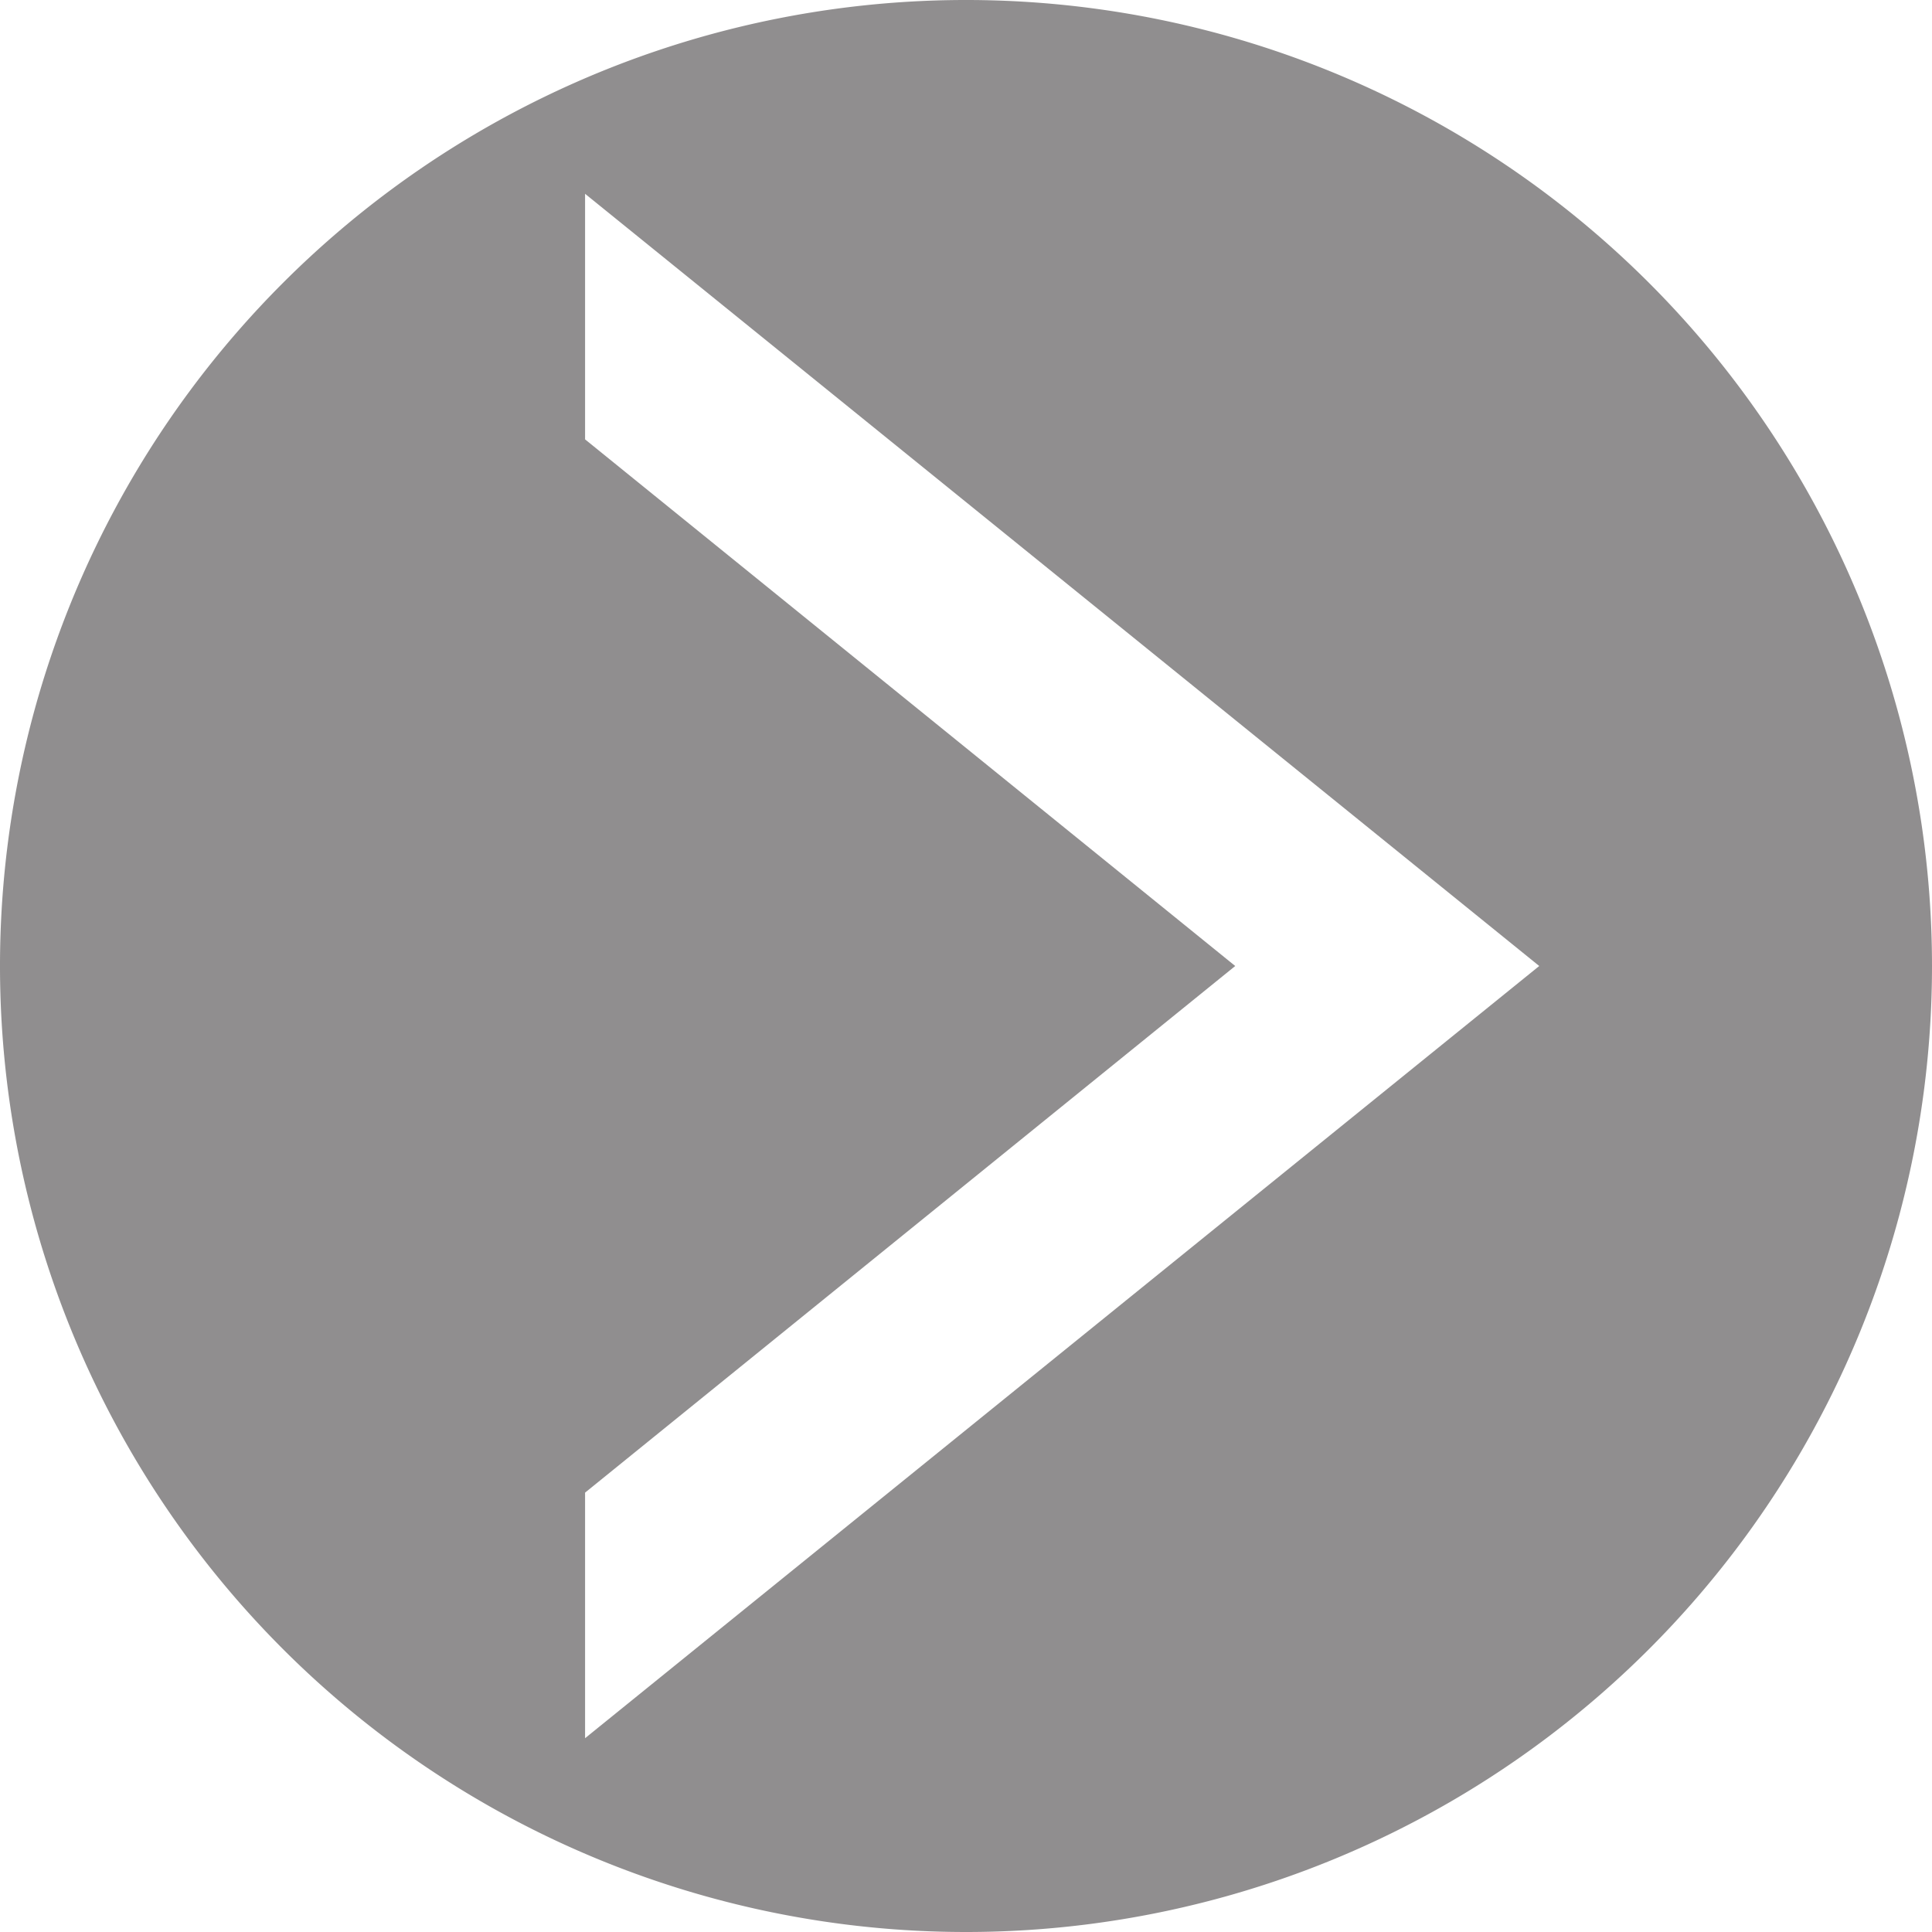
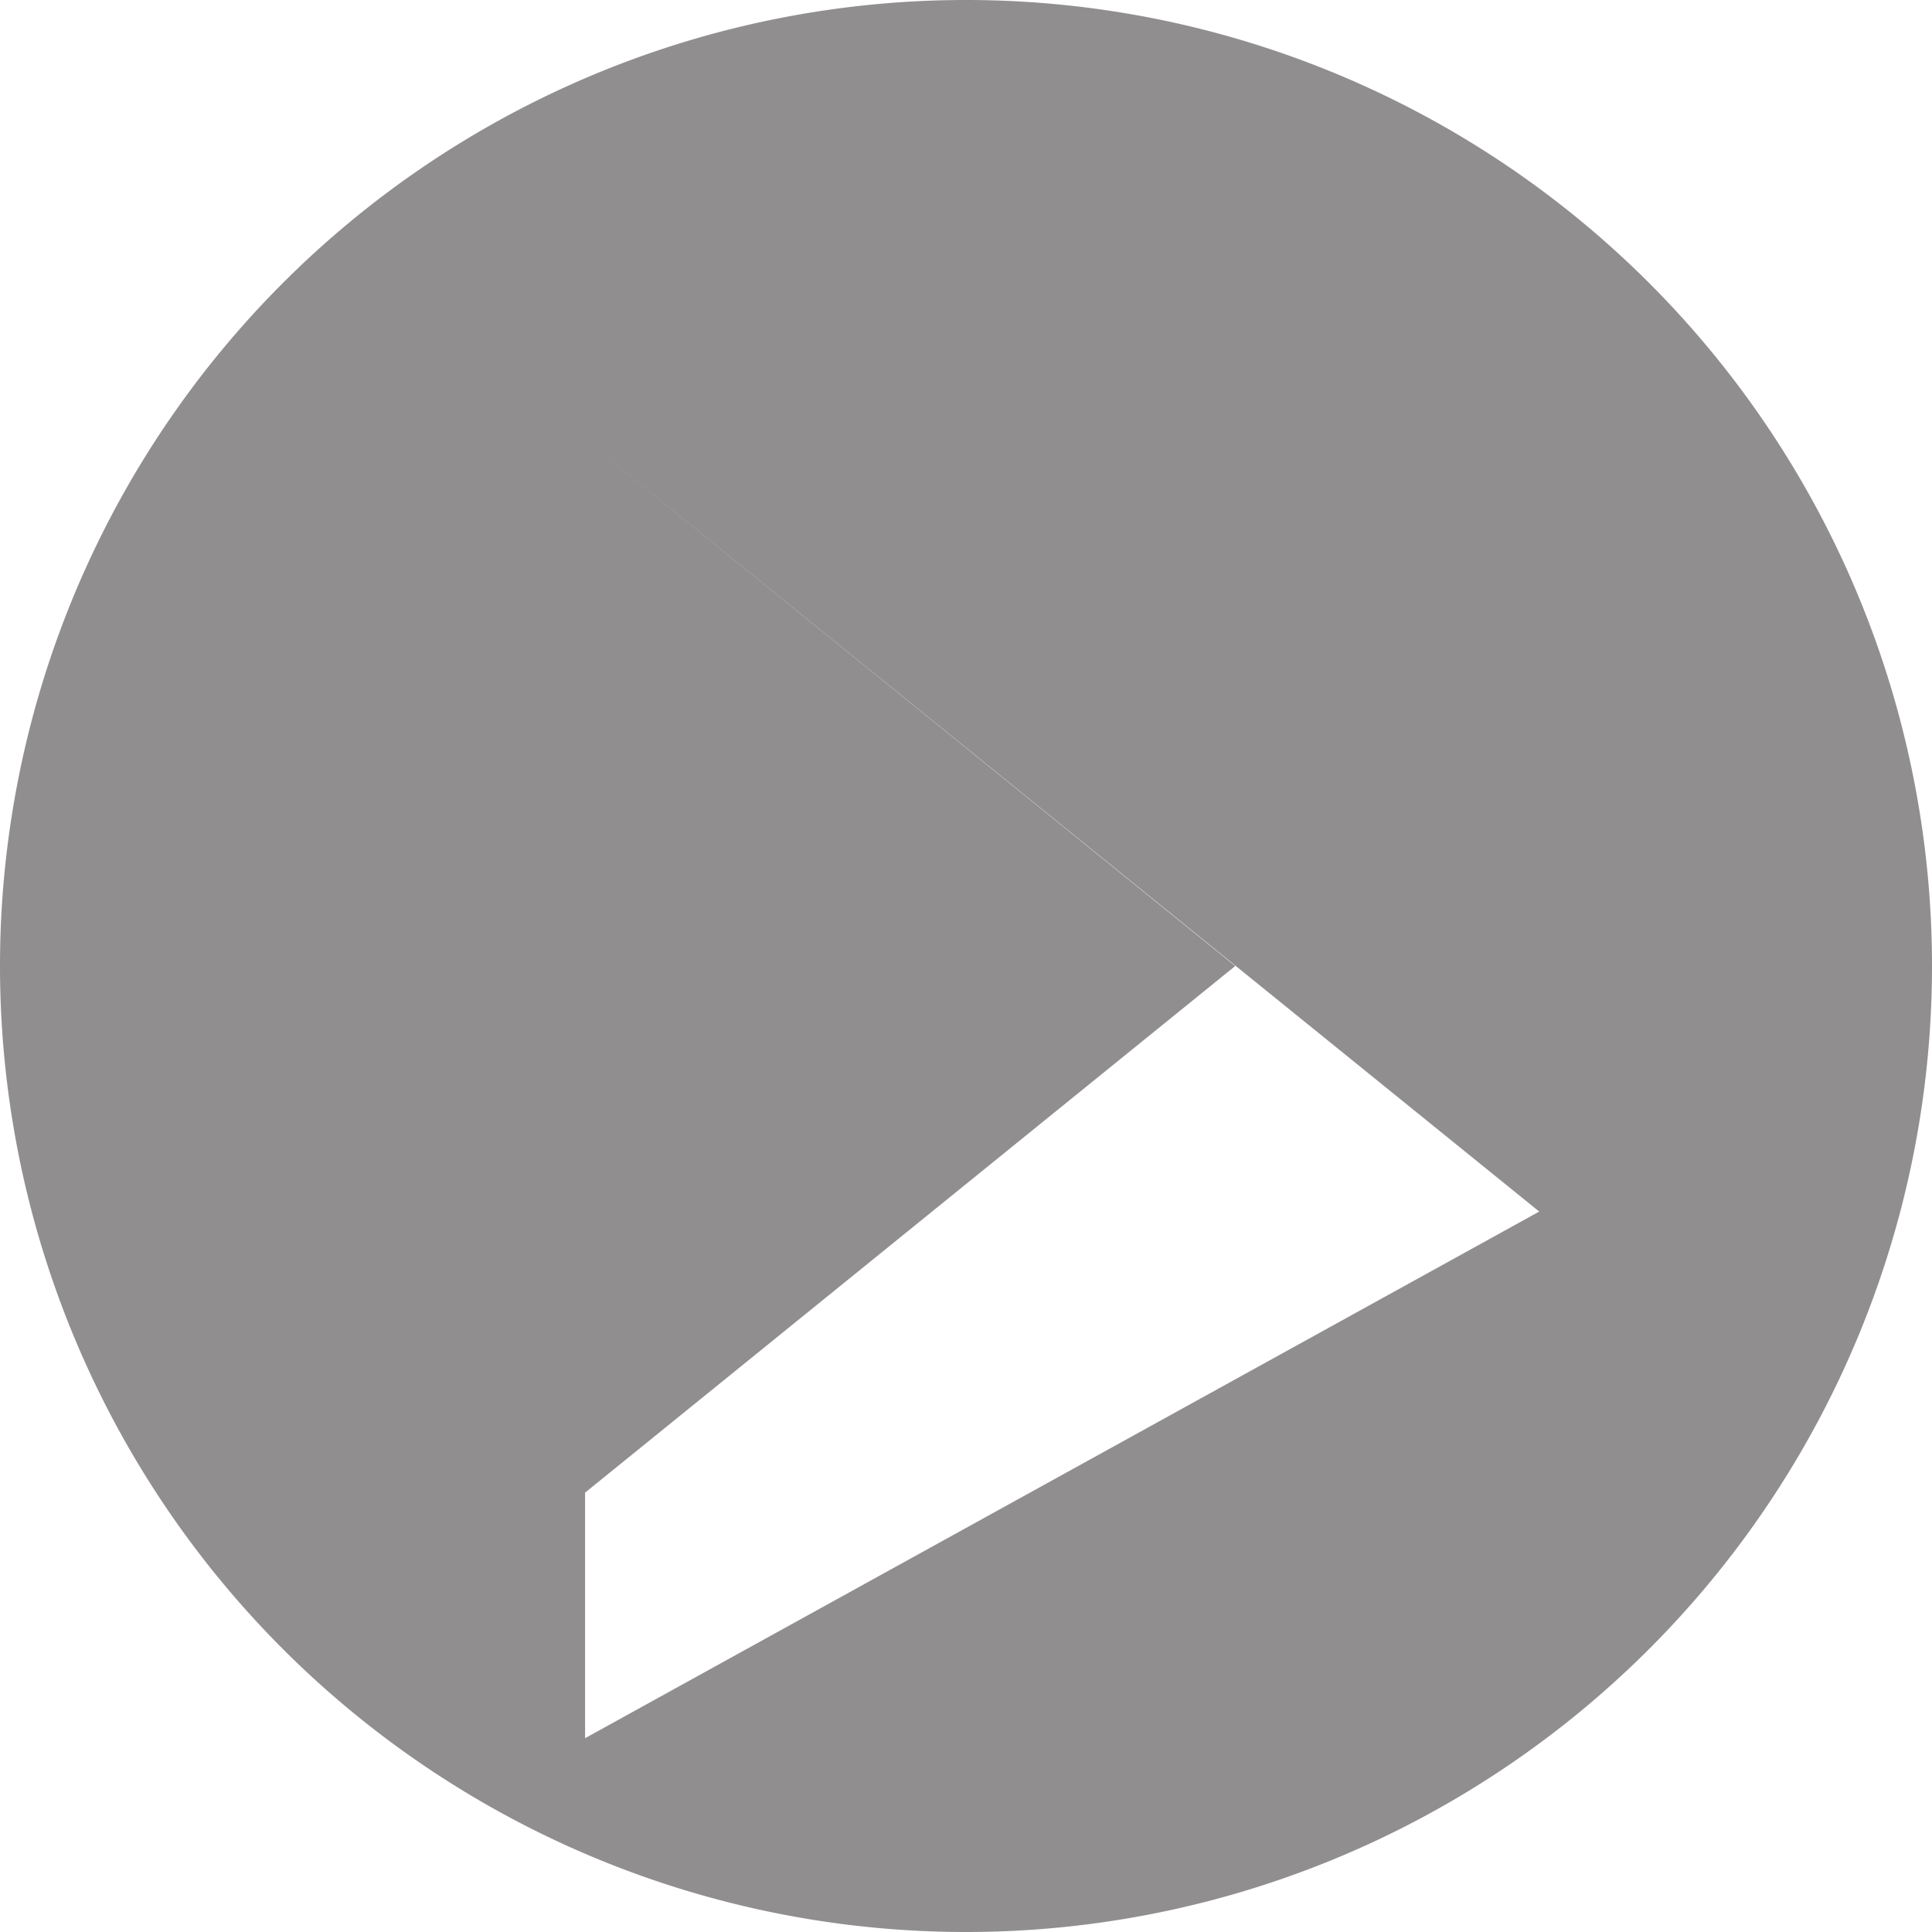
<svg xmlns="http://www.w3.org/2000/svg" viewBox="0 0 26.12 26.12">
  <defs>
    <style>.cls-1{isolation:isolate;}.cls-2{fill:#231f20;opacity:0.5;mix-blend-mode:multiply;}</style>
  </defs>
  <title>btn_play</title>
  <g class="cls-1">
    <g id="Layer_1" data-name="Layer 1">
-       <path class="cls-2" d="M28,14.94A13.06,13.06,0,1,0,14.94,28,13.06,13.06,0,0,0,28,14.94ZM9.79,22.06l8.79-7.12L9.79,7.82V4.5l12.9,10.44L9.79,25.38V22.06Z" transform="translate(-1.88 -1.88)" />
+       <path class="cls-2" d="M28,14.94A13.06,13.06,0,1,0,14.94,28,13.06,13.06,0,0,0,28,14.94ZM9.79,22.06l8.79-7.12L9.79,7.82l12.9,10.44L9.79,25.38V22.06Z" transform="translate(-1.88 -1.88)" />
    </g>
  </g>
</svg>